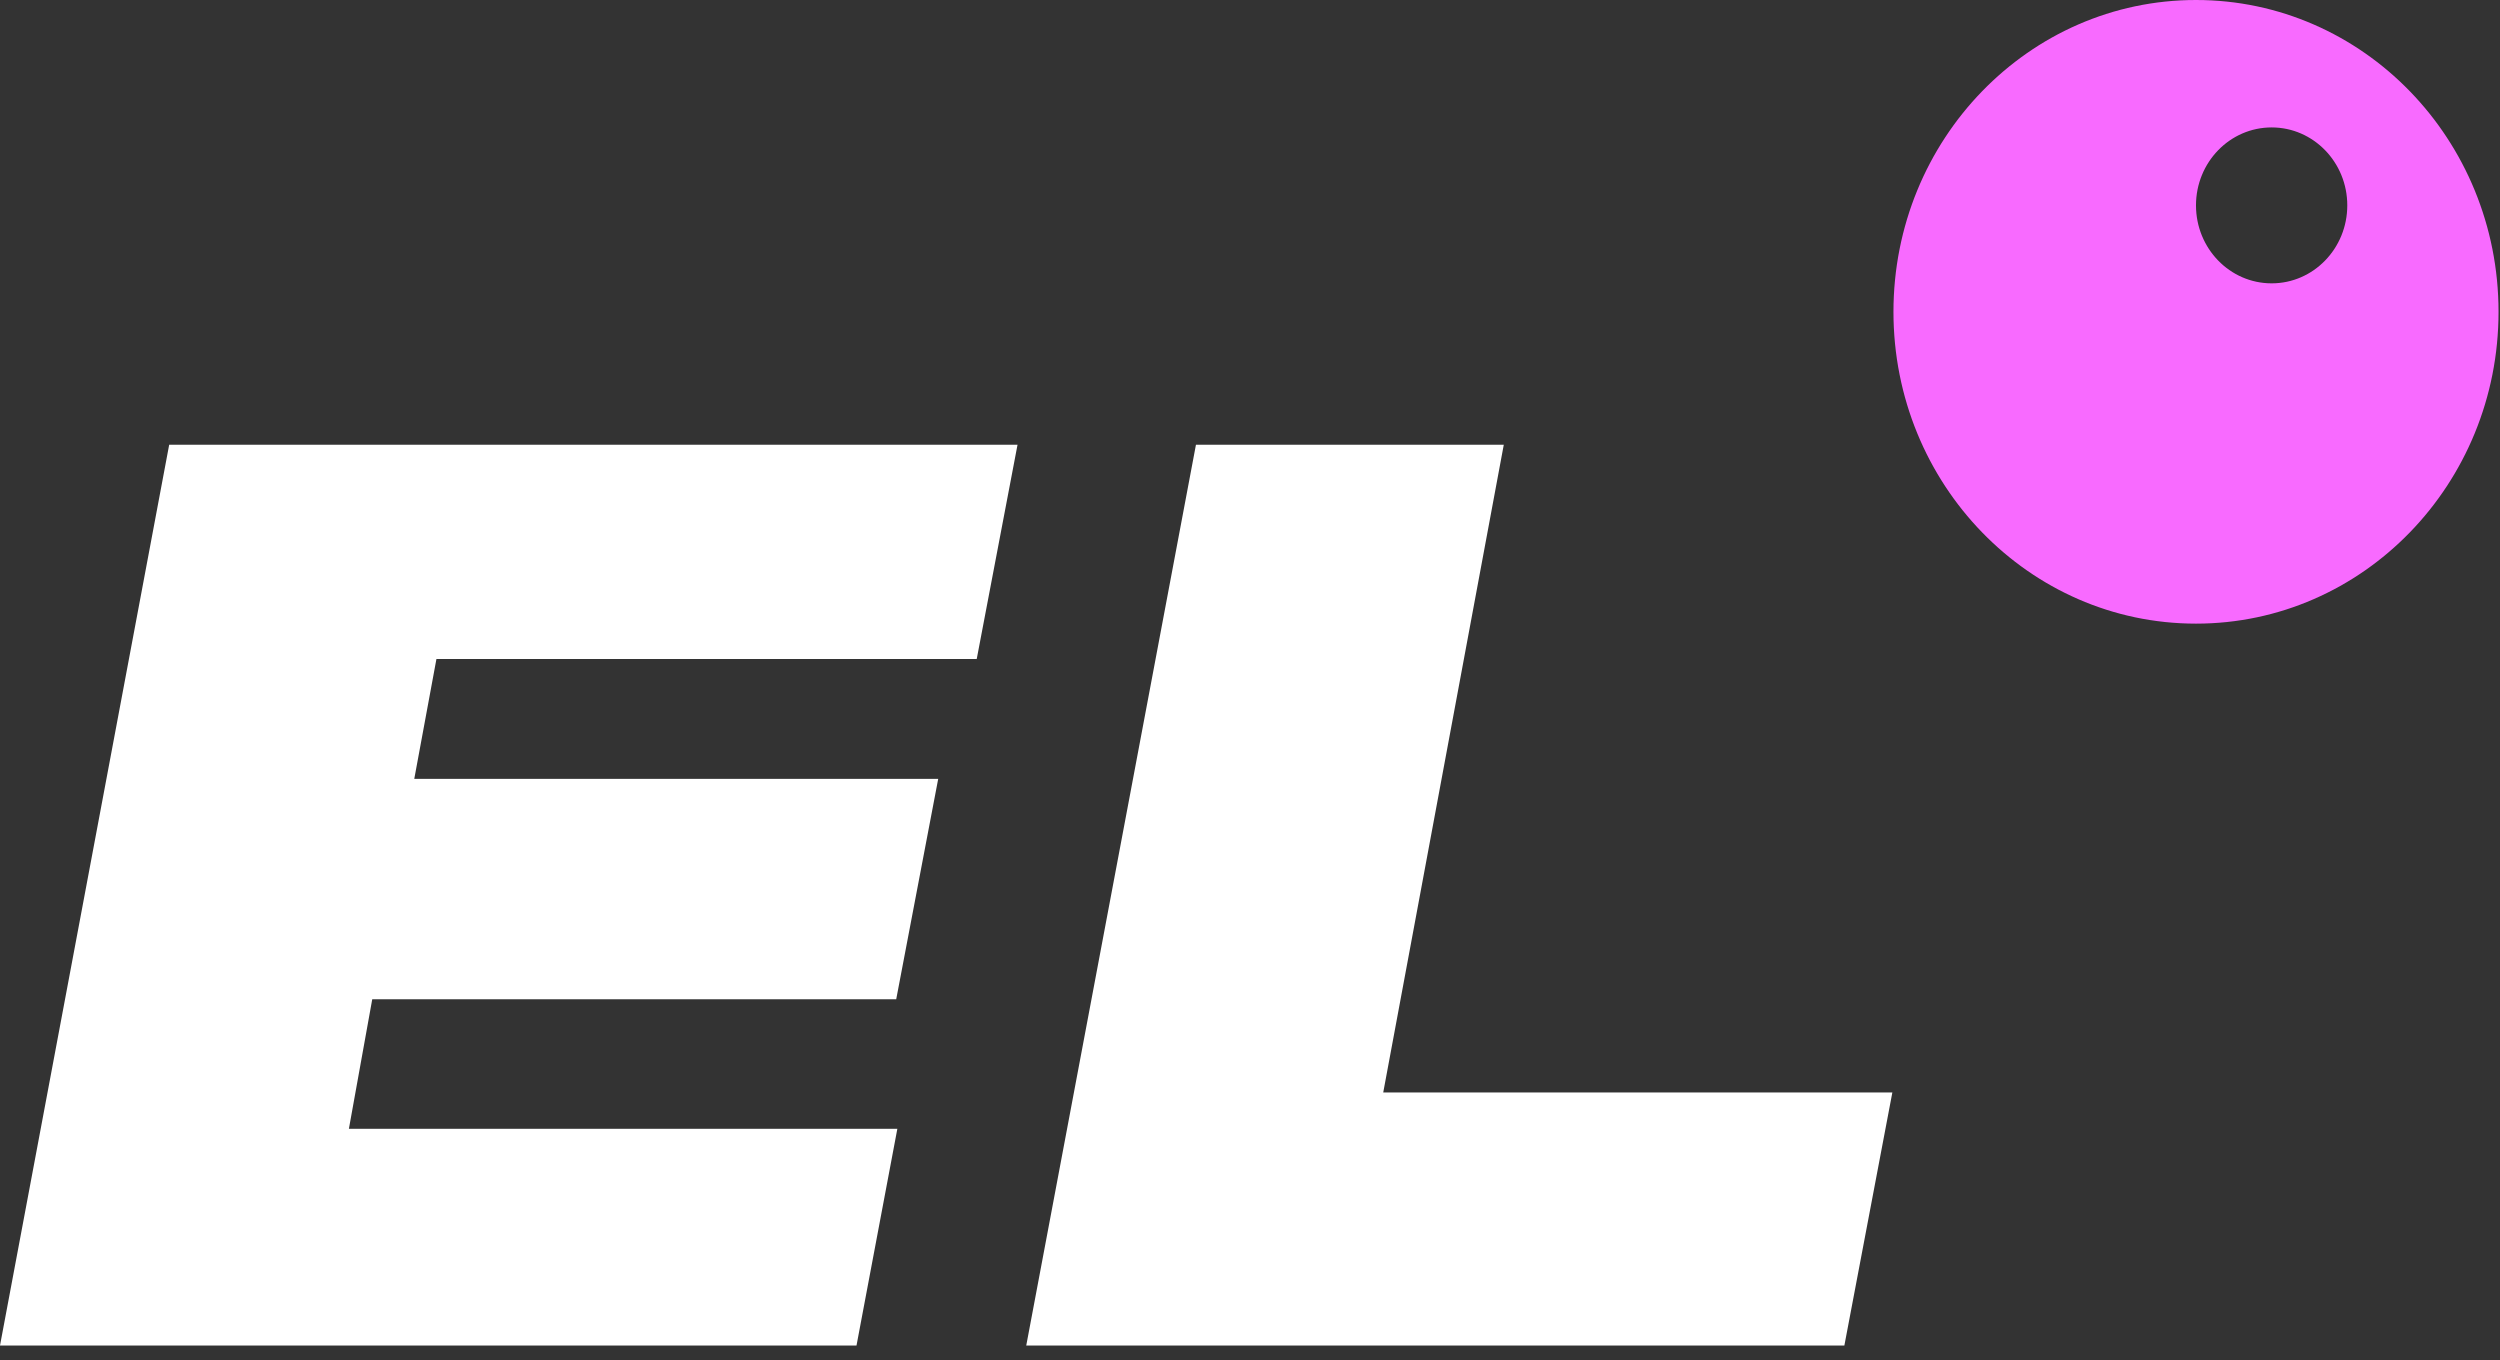
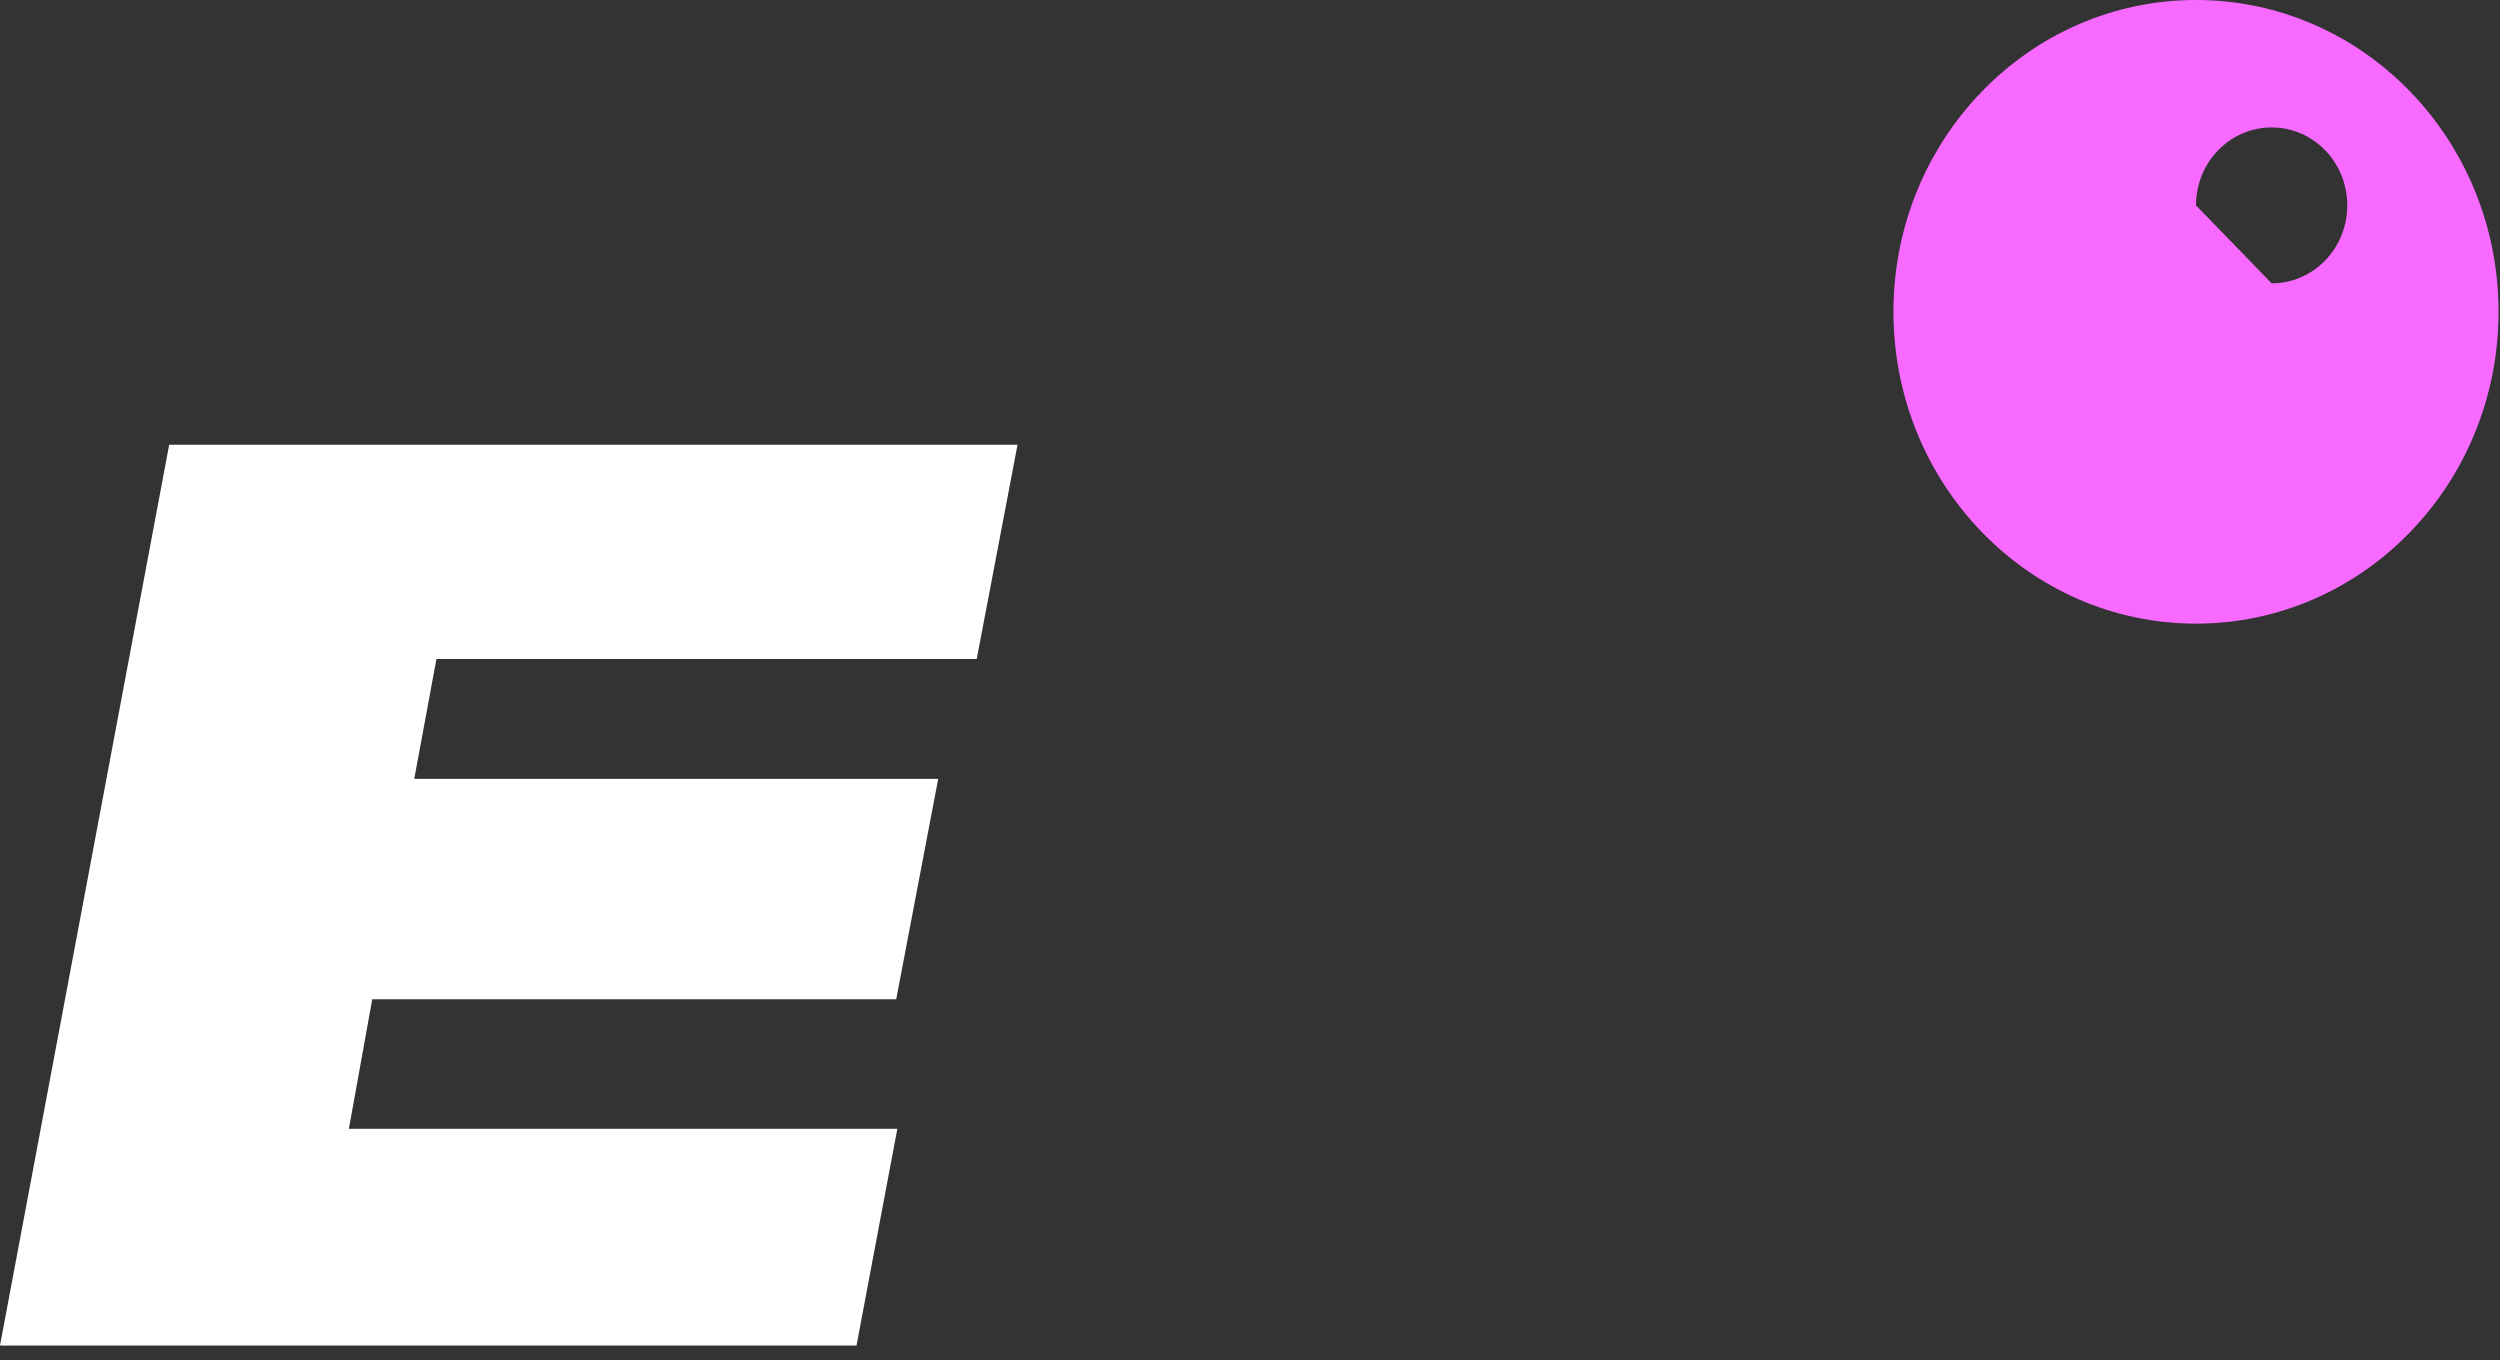
<svg xmlns="http://www.w3.org/2000/svg" width="68" height="37" viewBox="0 0 68 37" fill="none">
  <rect x="0" y="0" width="68" height="37" fill="#333333" stroke="none" />
  <path d="M4.602 12.096H27.677L26.567 17.925H11.871L11.268 21.186H25.519L24.377 27.18H10.125L9.49 30.703H24.408L23.297 36.598H0L4.602 12.096Z" fill="white" />
-   <path fill-rule="evenodd" clip-rule="evenodd" d="M59.731 16.963C64.276 16.963 67.96 13.166 67.96 8.482C67.96 3.797 64.276 0 59.731 0C55.186 0 51.502 3.797 51.502 8.482C51.502 13.166 55.186 16.963 59.731 16.963ZM61.789 7.707C62.925 7.707 63.846 6.758 63.846 5.586C63.846 4.415 62.925 3.466 61.789 3.466C60.652 3.466 59.731 4.415 59.731 5.586C59.731 6.758 60.652 7.707 61.789 7.707Z" fill="#F86AFF" />
-   <path d="M40.903 12.096H32.53L27.914 36.598H50.167L51.472 29.715H37.624L40.903 12.096Z" fill="white" />
+   <path fill-rule="evenodd" clip-rule="evenodd" d="M59.731 16.963C64.276 16.963 67.96 13.166 67.96 8.482C67.96 3.797 64.276 0 59.731 0C55.186 0 51.502 3.797 51.502 8.482C51.502 13.166 55.186 16.963 59.731 16.963ZM61.789 7.707C62.925 7.707 63.846 6.758 63.846 5.586C63.846 4.415 62.925 3.466 61.789 3.466C60.652 3.466 59.731 4.415 59.731 5.586Z" fill="#F86AFF" />
</svg>